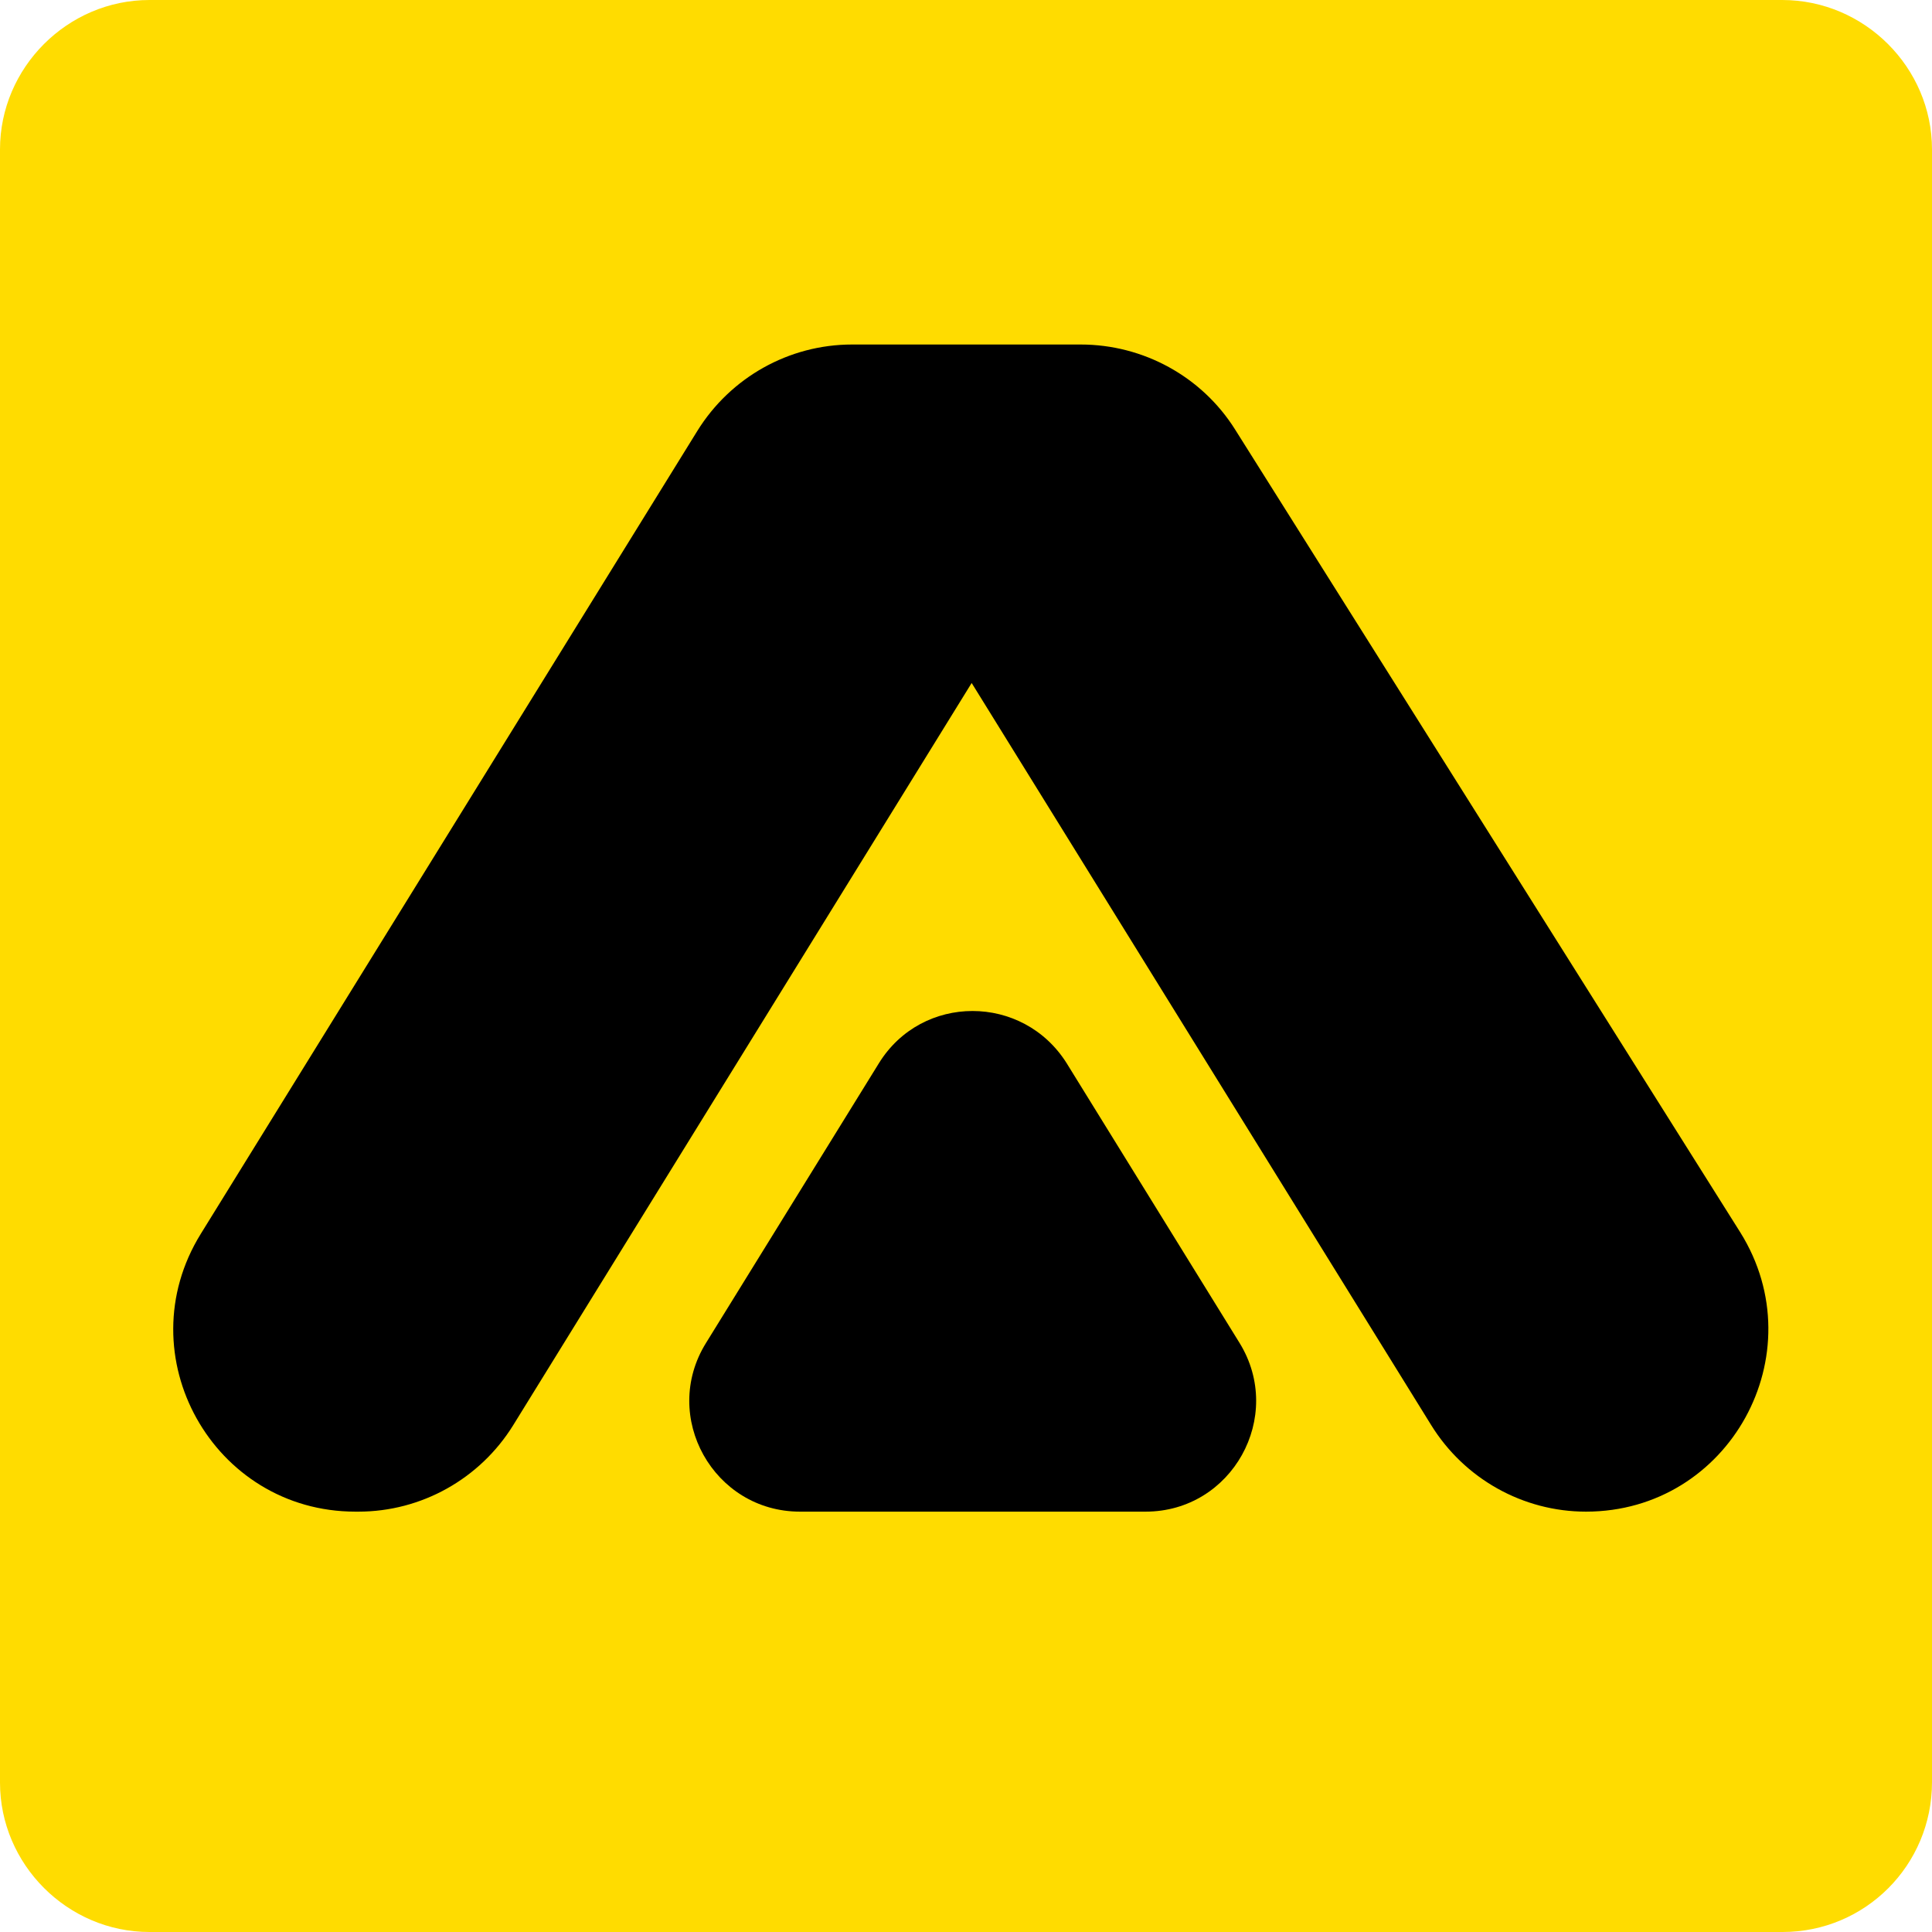
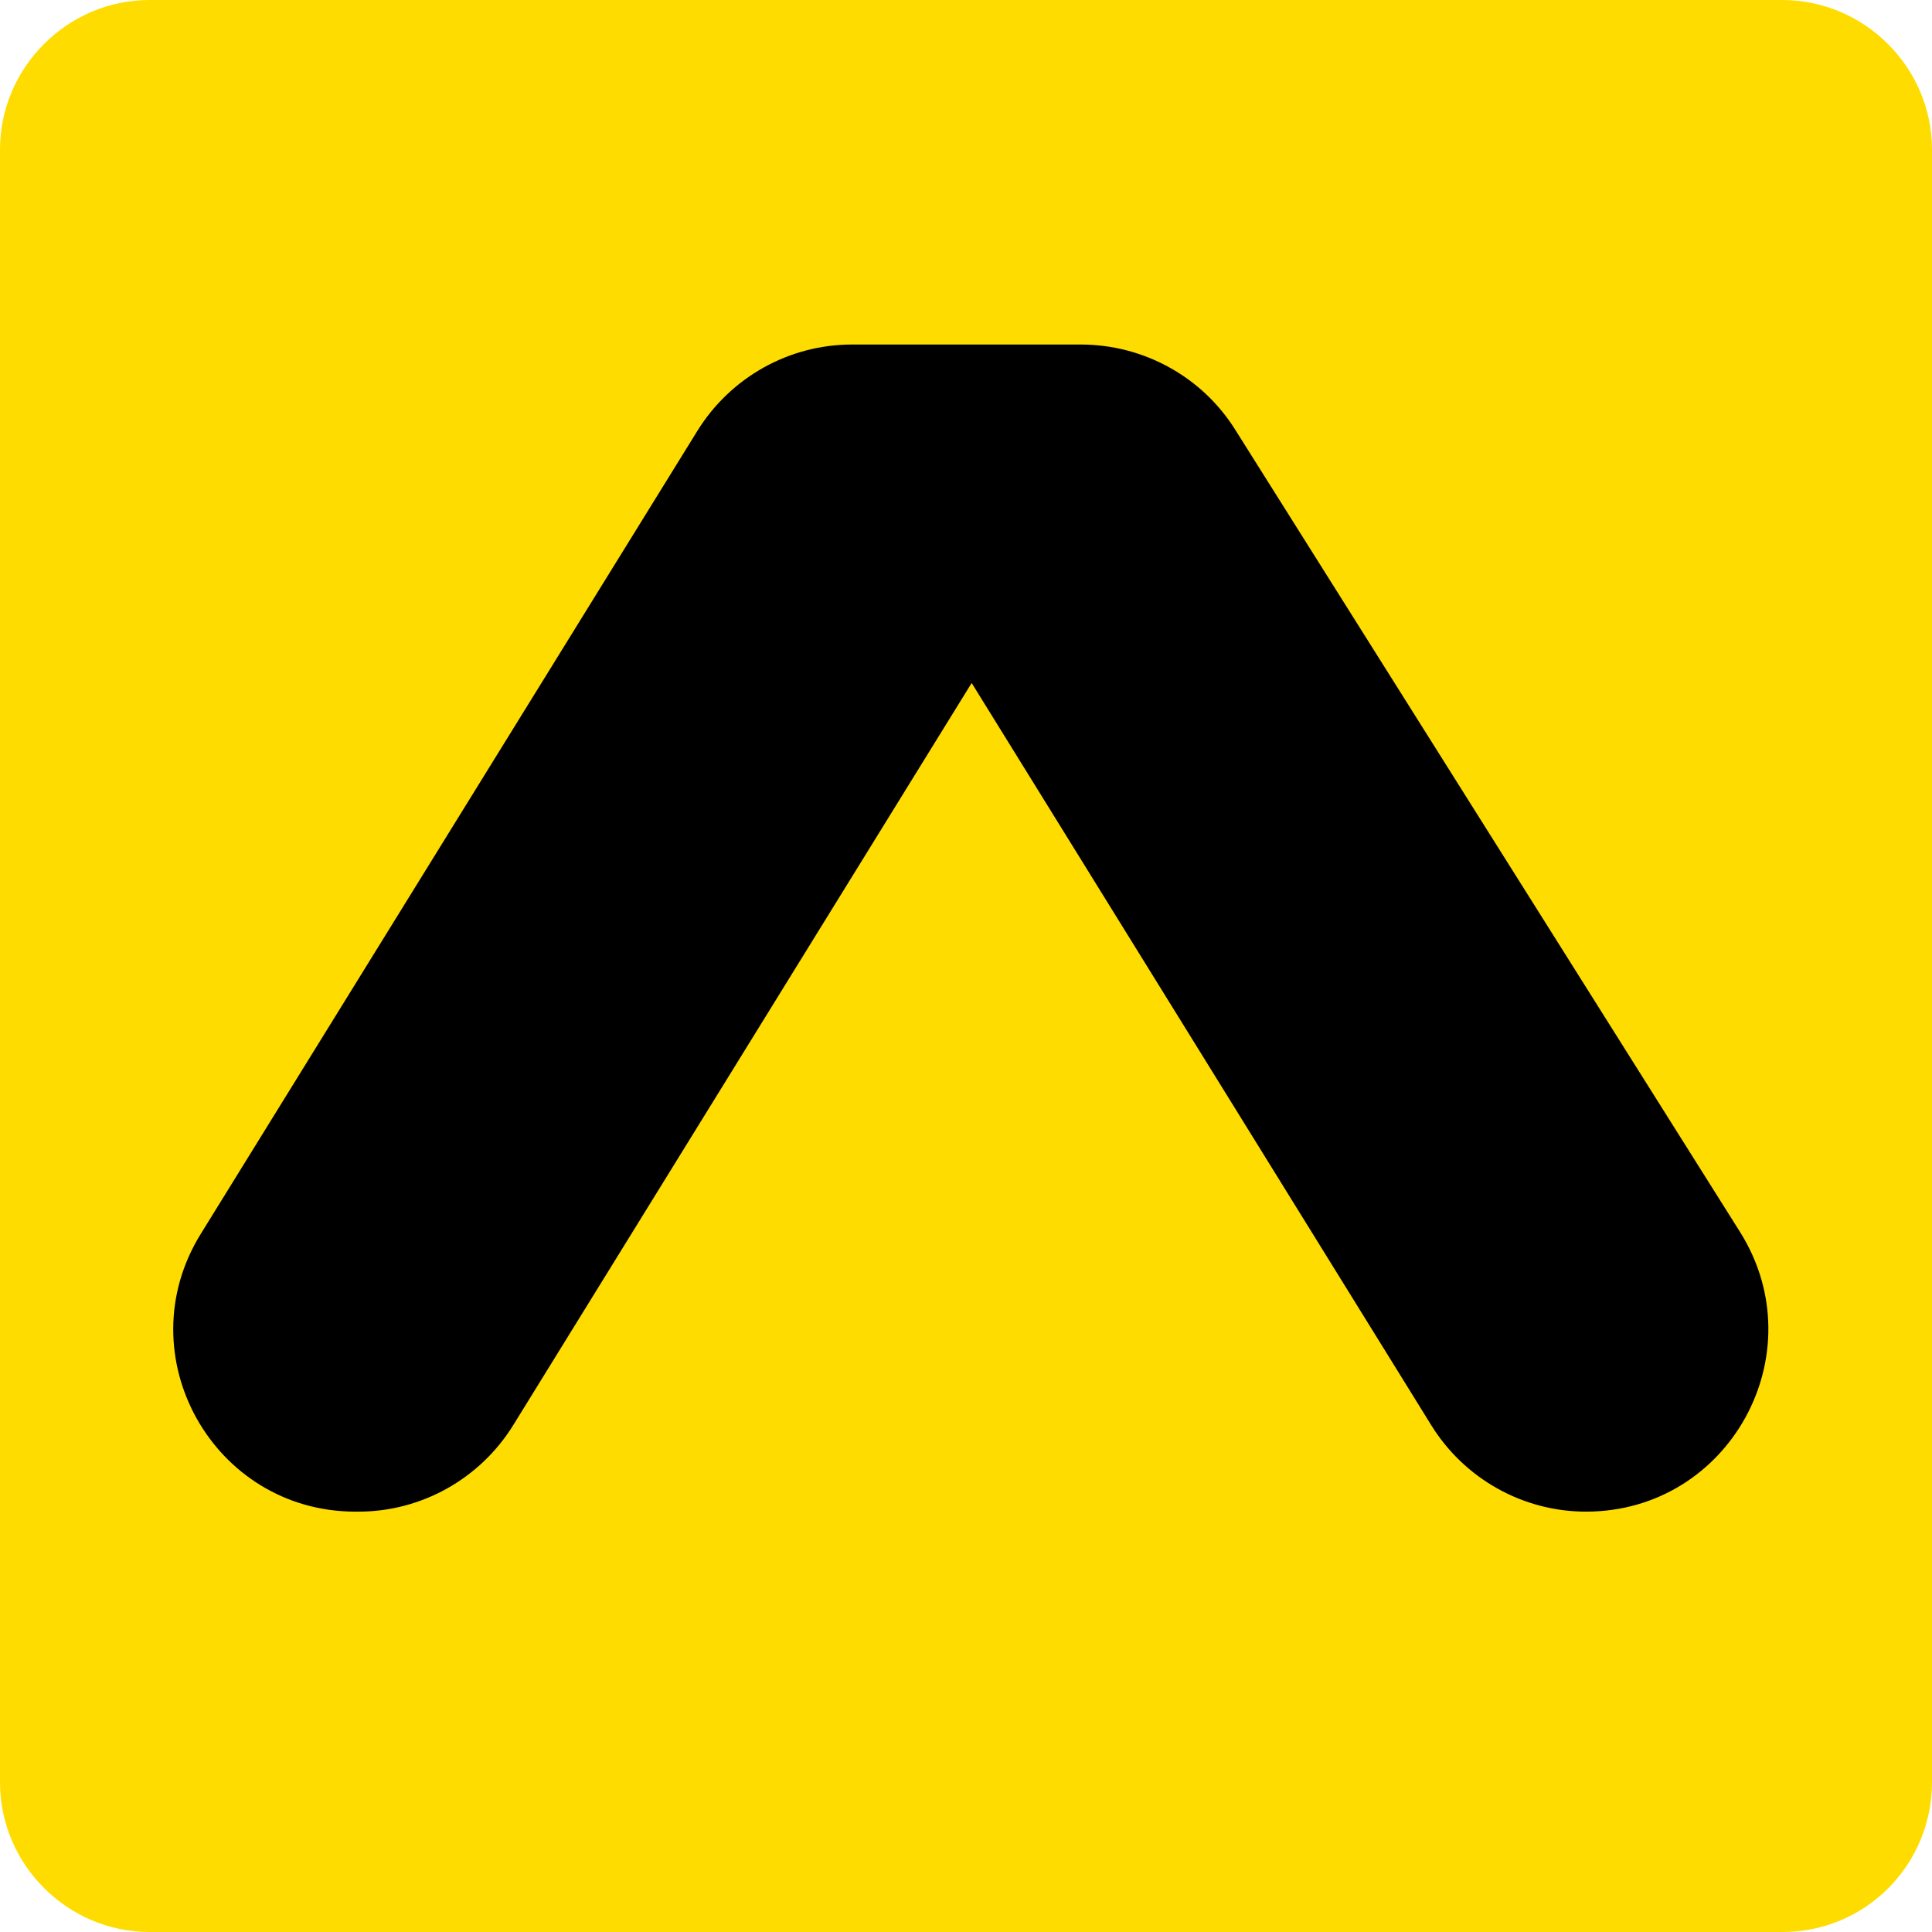
<svg xmlns="http://www.w3.org/2000/svg" version="1.1" width="512" height="512">
  <svg version="1.2" baseProfile="tiny" id="SvgjsSvg1001" x="0px" y="0px" viewBox="0 0 512 512" xml:space="preserve">
    <path fill="#FFDC00" d="M472.4,512H39.6C17.9,512,0,494.1,0,472.4V39.6C0,17.9,17.9,0,39.6,0h432.7C494.1,0,512,17.9,512,39.6v432.7  C512,494.3,494.3,512,472.4,512z" />
    <path d="M286.4,91.3h-60.6c-16.7,0-32.2,8.7-41,22.9L53.2,327c-19.9,32.2,3.3,73.6,41,73.6H95c16.7,0,32.2-8.7,41-22.9l121.5-196.7  l121.8,196.7c8.8,14.2,24.3,22.9,41,22.9l0,0c38,0,61-41.8,40.9-74L327.3,113.8C318.5,99.8,303,91.3,286.4,91.3z" />
-     <path d="M232.9,281.8l-45.8,74.1c-12.1,19.5,2,44.7,24.9,44.7h91.6c22.9,0,36.9-25.2,24.9-44.7l-45.8-74.1  C271.1,263.3,244.3,263.3,232.9,281.8z" />
  </svg>
  <style>@media (prefers-color-scheme: light) { :root { filter: none; } }
@media (prefers-color-scheme: dark) { :root { filter: none; } }
</style>
</svg>